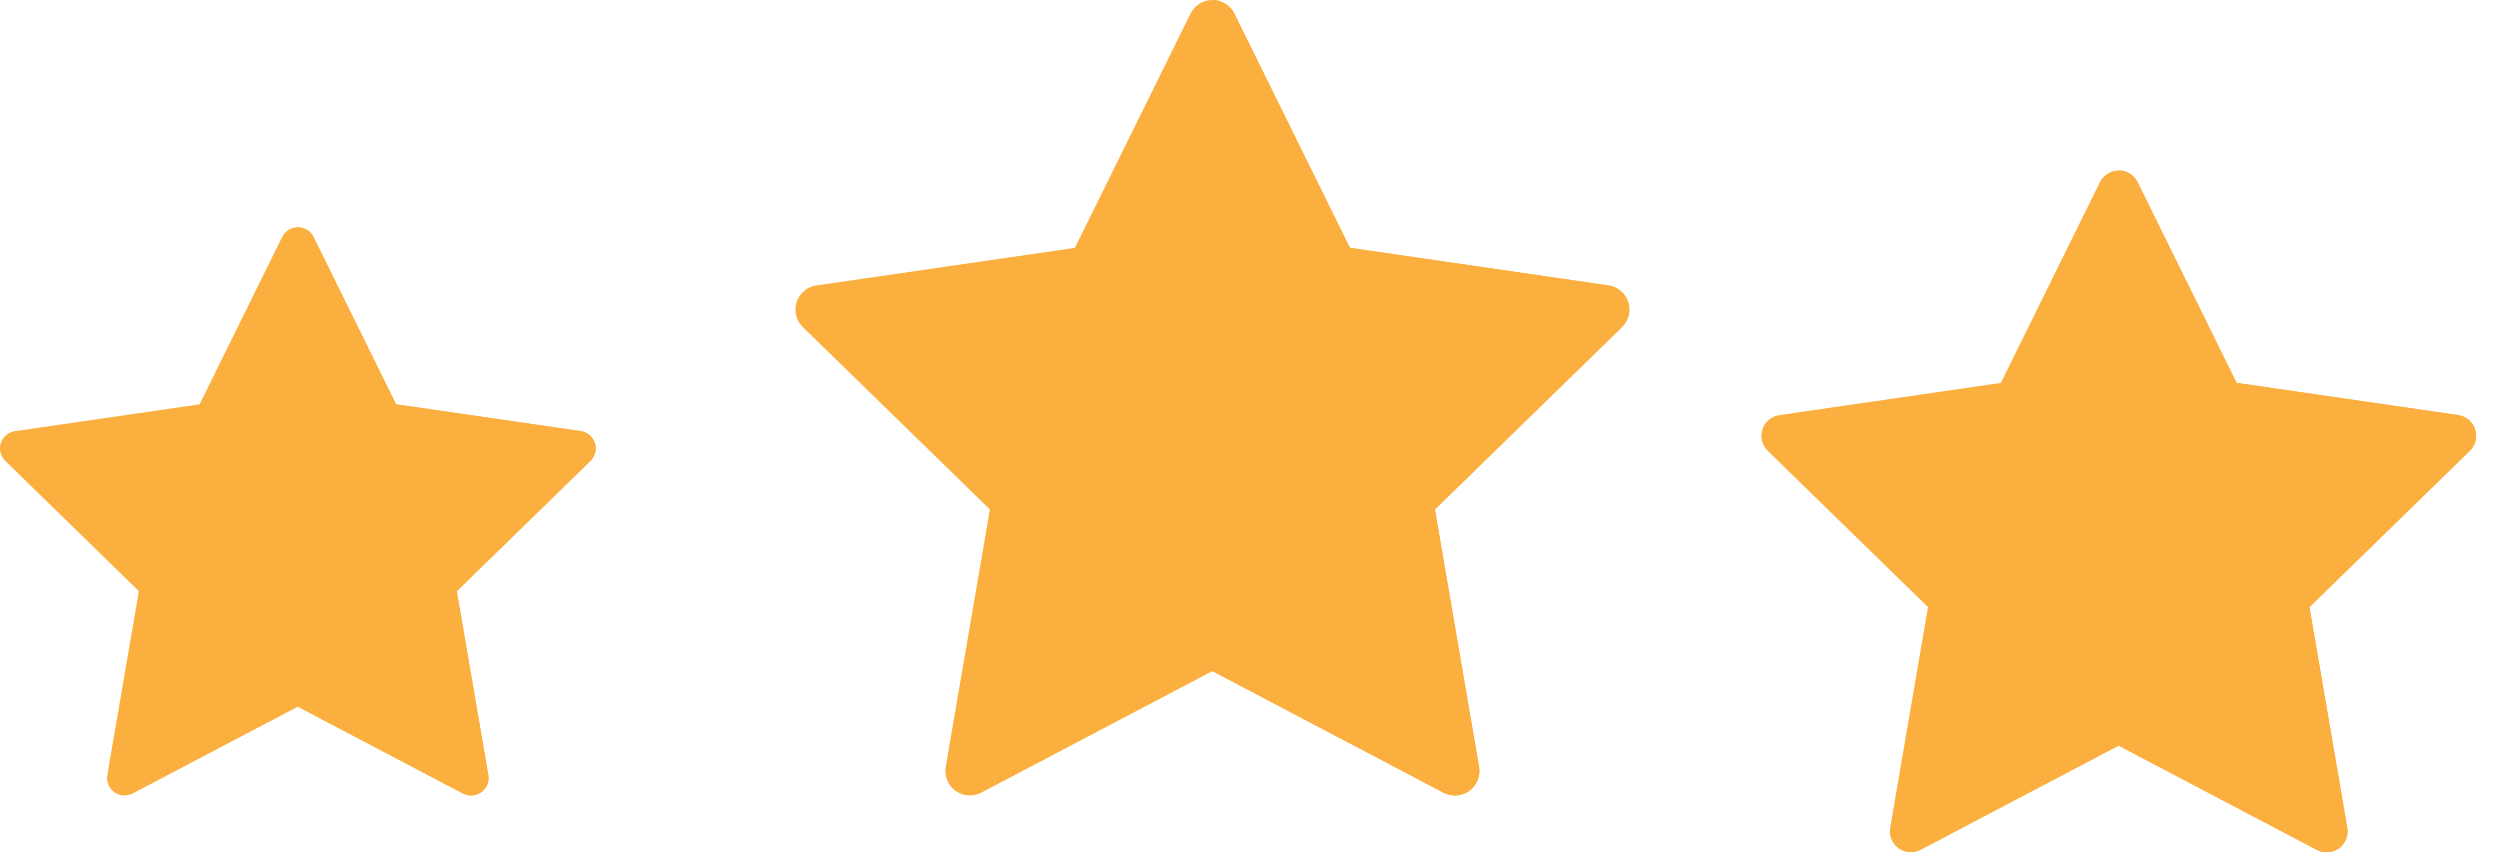
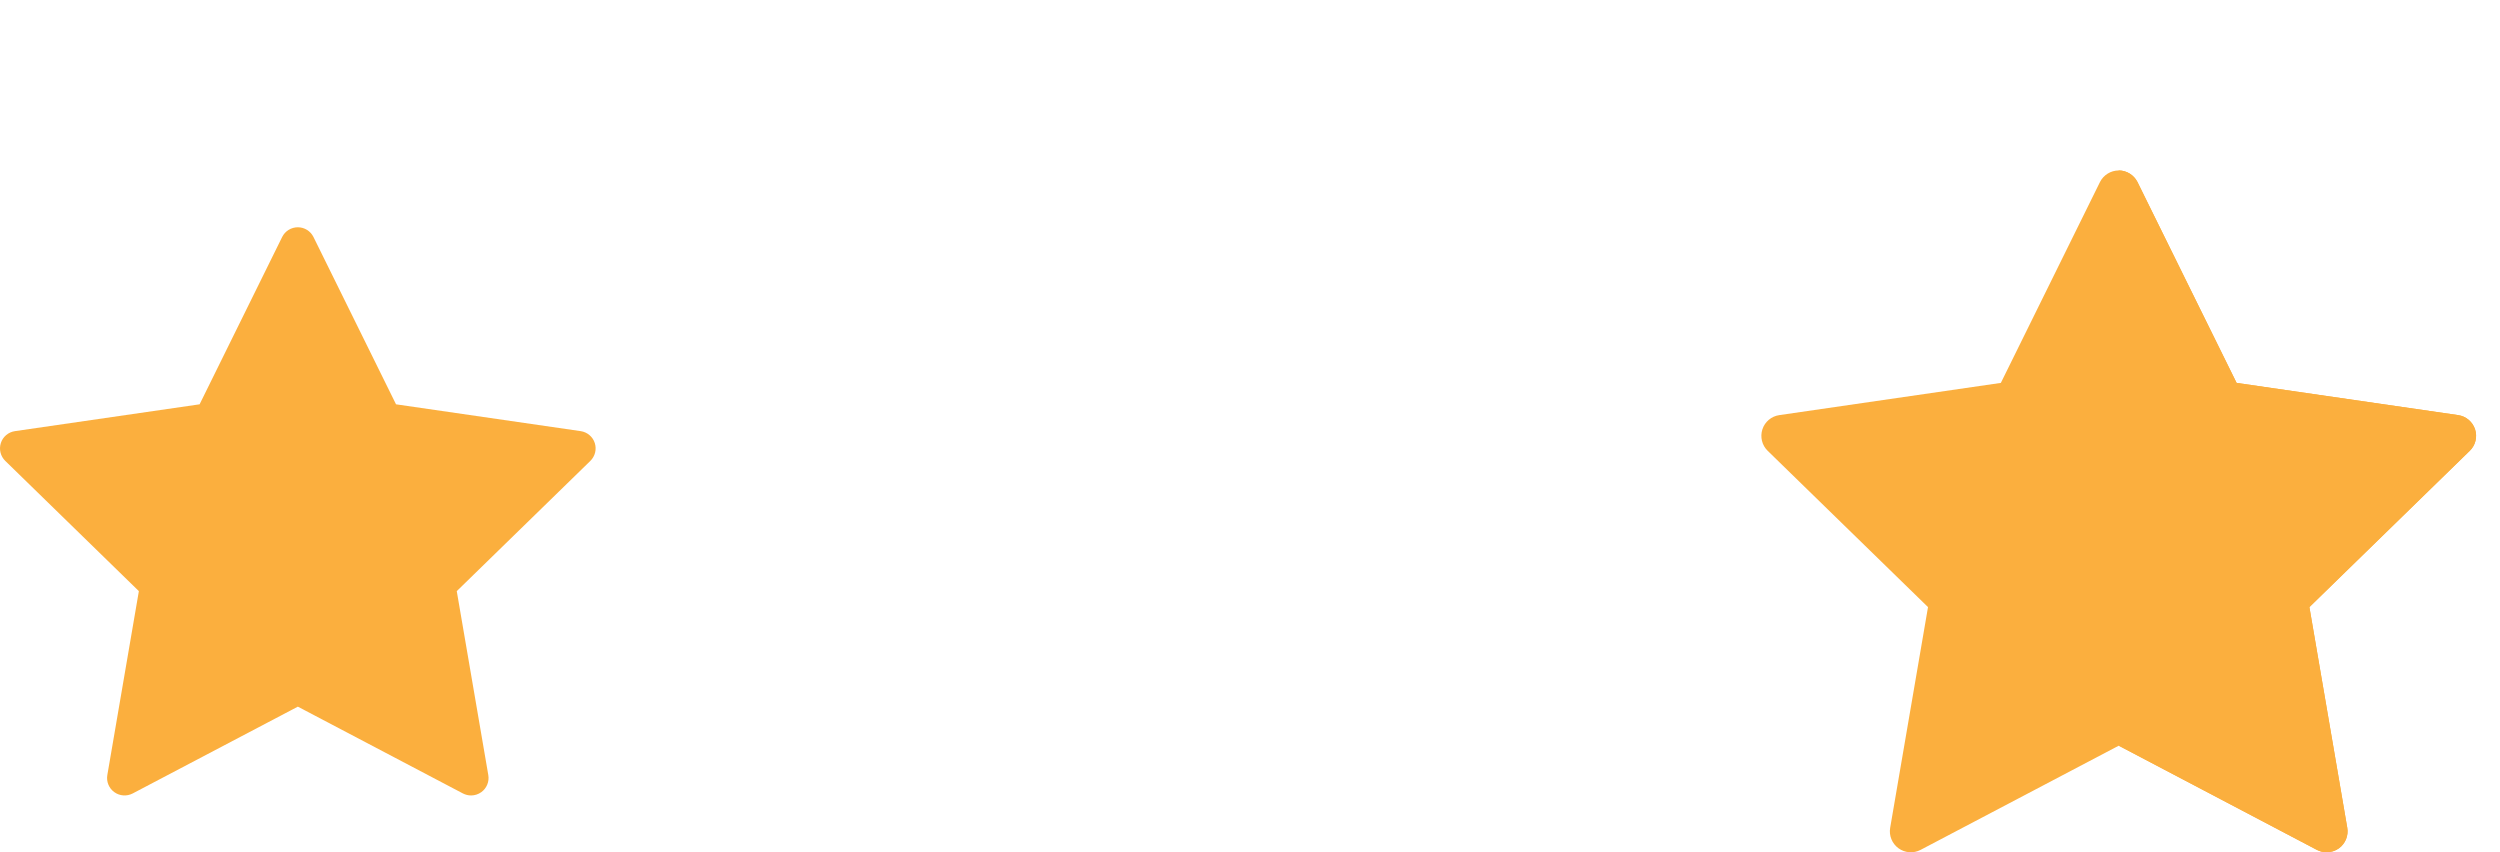
<svg xmlns="http://www.w3.org/2000/svg" width="44" height="15" viewBox="0 0 44 15" fill="none">
-   <path d="M28.655 5.316C28.605 5.16 28.47 5.047 28.308 5.024L23.758 4.362L21.724 0.24C21.651 0.093 21.502 0 21.338 0C21.174 0 21.025 0.093 20.953 0.24L18.918 4.362L14.368 5.024C14.206 5.047 14.072 5.16 14.021 5.316C13.97 5.472 14.013 5.643 14.13 5.757L17.422 8.966L16.645 13.497C16.617 13.659 16.683 13.822 16.816 13.918C16.948 14.014 17.124 14.027 17.269 13.951L21.338 11.811L25.407 13.951C25.47 13.984 25.539 14 25.607 14C25.697 14 25.785 13.972 25.86 13.918C25.992 13.822 26.059 13.659 26.031 13.497L25.254 8.966L28.546 5.757C28.663 5.643 28.706 5.472 28.655 5.316Z" fill="#FBAF3E" />
-   <path d="M28.655 5.316C28.604 5.16 28.47 5.047 28.308 5.024L23.758 4.362L21.724 0.24C21.651 0.093 21.502 0 21.338 0V11.811L25.407 13.951C25.47 13.984 25.539 14 25.607 14C25.696 14 25.785 13.972 25.86 13.918C25.992 13.822 26.059 13.659 26.031 13.497L25.254 8.966L28.546 5.757C28.663 5.643 28.706 5.472 28.655 5.316Z" fill="#FBAF3E" />
  <path d="M10.468 7.797C10.432 7.686 10.336 7.605 10.22 7.588L6.97 7.116L5.517 4.171C5.465 4.066 5.358 4 5.242 4C5.125 4 5.018 4.066 4.966 4.171L3.513 7.116L0.263 7.588C0.147 7.605 0.051 7.686 0.015 7.797C-0.021 7.908 0.009 8.03 0.093 8.112L2.444 10.404L1.889 13.641C1.869 13.756 1.917 13.873 2.011 13.941C2.106 14.01 2.231 14.019 2.335 13.965L5.242 12.437L8.148 13.965C8.193 13.988 8.242 14 8.291 14C8.355 14 8.418 13.98 8.472 13.941C8.566 13.873 8.614 13.756 8.594 13.641L8.039 10.404L10.39 8.112C10.474 8.03 10.504 7.908 10.468 7.797Z" fill="#FBAF3E" />
-   <path d="M10.469 7.797C10.432 7.686 10.336 7.605 10.221 7.588L6.971 7.116L5.518 4.171C5.466 4.066 5.359 4 5.242 4V12.437L8.149 13.965C8.194 13.988 8.243 14 8.292 14C8.355 14 8.419 13.98 8.472 13.941C8.567 13.873 8.614 13.756 8.594 13.641L8.039 10.404L10.391 8.112C10.475 8.03 10.505 7.908 10.469 7.797Z" fill="#FBAF3E" />
  <path d="M43.562 7.557C43.518 7.423 43.403 7.326 43.264 7.306L39.364 6.739L37.62 3.205C37.558 3.08 37.43 3 37.29 3C37.15 3 37.021 3.08 36.959 3.205L35.215 6.739L31.316 7.306C31.177 7.326 31.061 7.423 31.018 7.557C30.975 7.69 31.011 7.837 31.111 7.934L33.933 10.685L33.267 14.569C33.243 14.707 33.3 14.847 33.414 14.93C33.527 15.012 33.678 15.023 33.802 14.958L37.29 13.124L40.778 14.958C40.832 14.986 40.891 15 40.949 15C41.026 15 41.102 14.976 41.166 14.93C41.279 14.847 41.336 14.707 41.312 14.569L40.646 10.685L43.468 7.934C43.569 7.837 43.605 7.69 43.562 7.557Z" fill="#FBAF3E" />
  <path d="M43.561 7.557C43.517 7.423 43.402 7.326 43.263 7.306L39.364 6.739L37.62 3.205C37.557 3.08 37.429 3 37.289 3V13.124L40.777 14.958C40.831 14.986 40.89 15 40.949 15C41.025 15 41.101 14.976 41.165 14.93C41.279 14.847 41.336 14.707 41.312 14.569L40.645 10.685L43.468 7.934C43.568 7.837 43.604 7.69 43.561 7.557Z" fill="#FBAF3E" />
</svg>